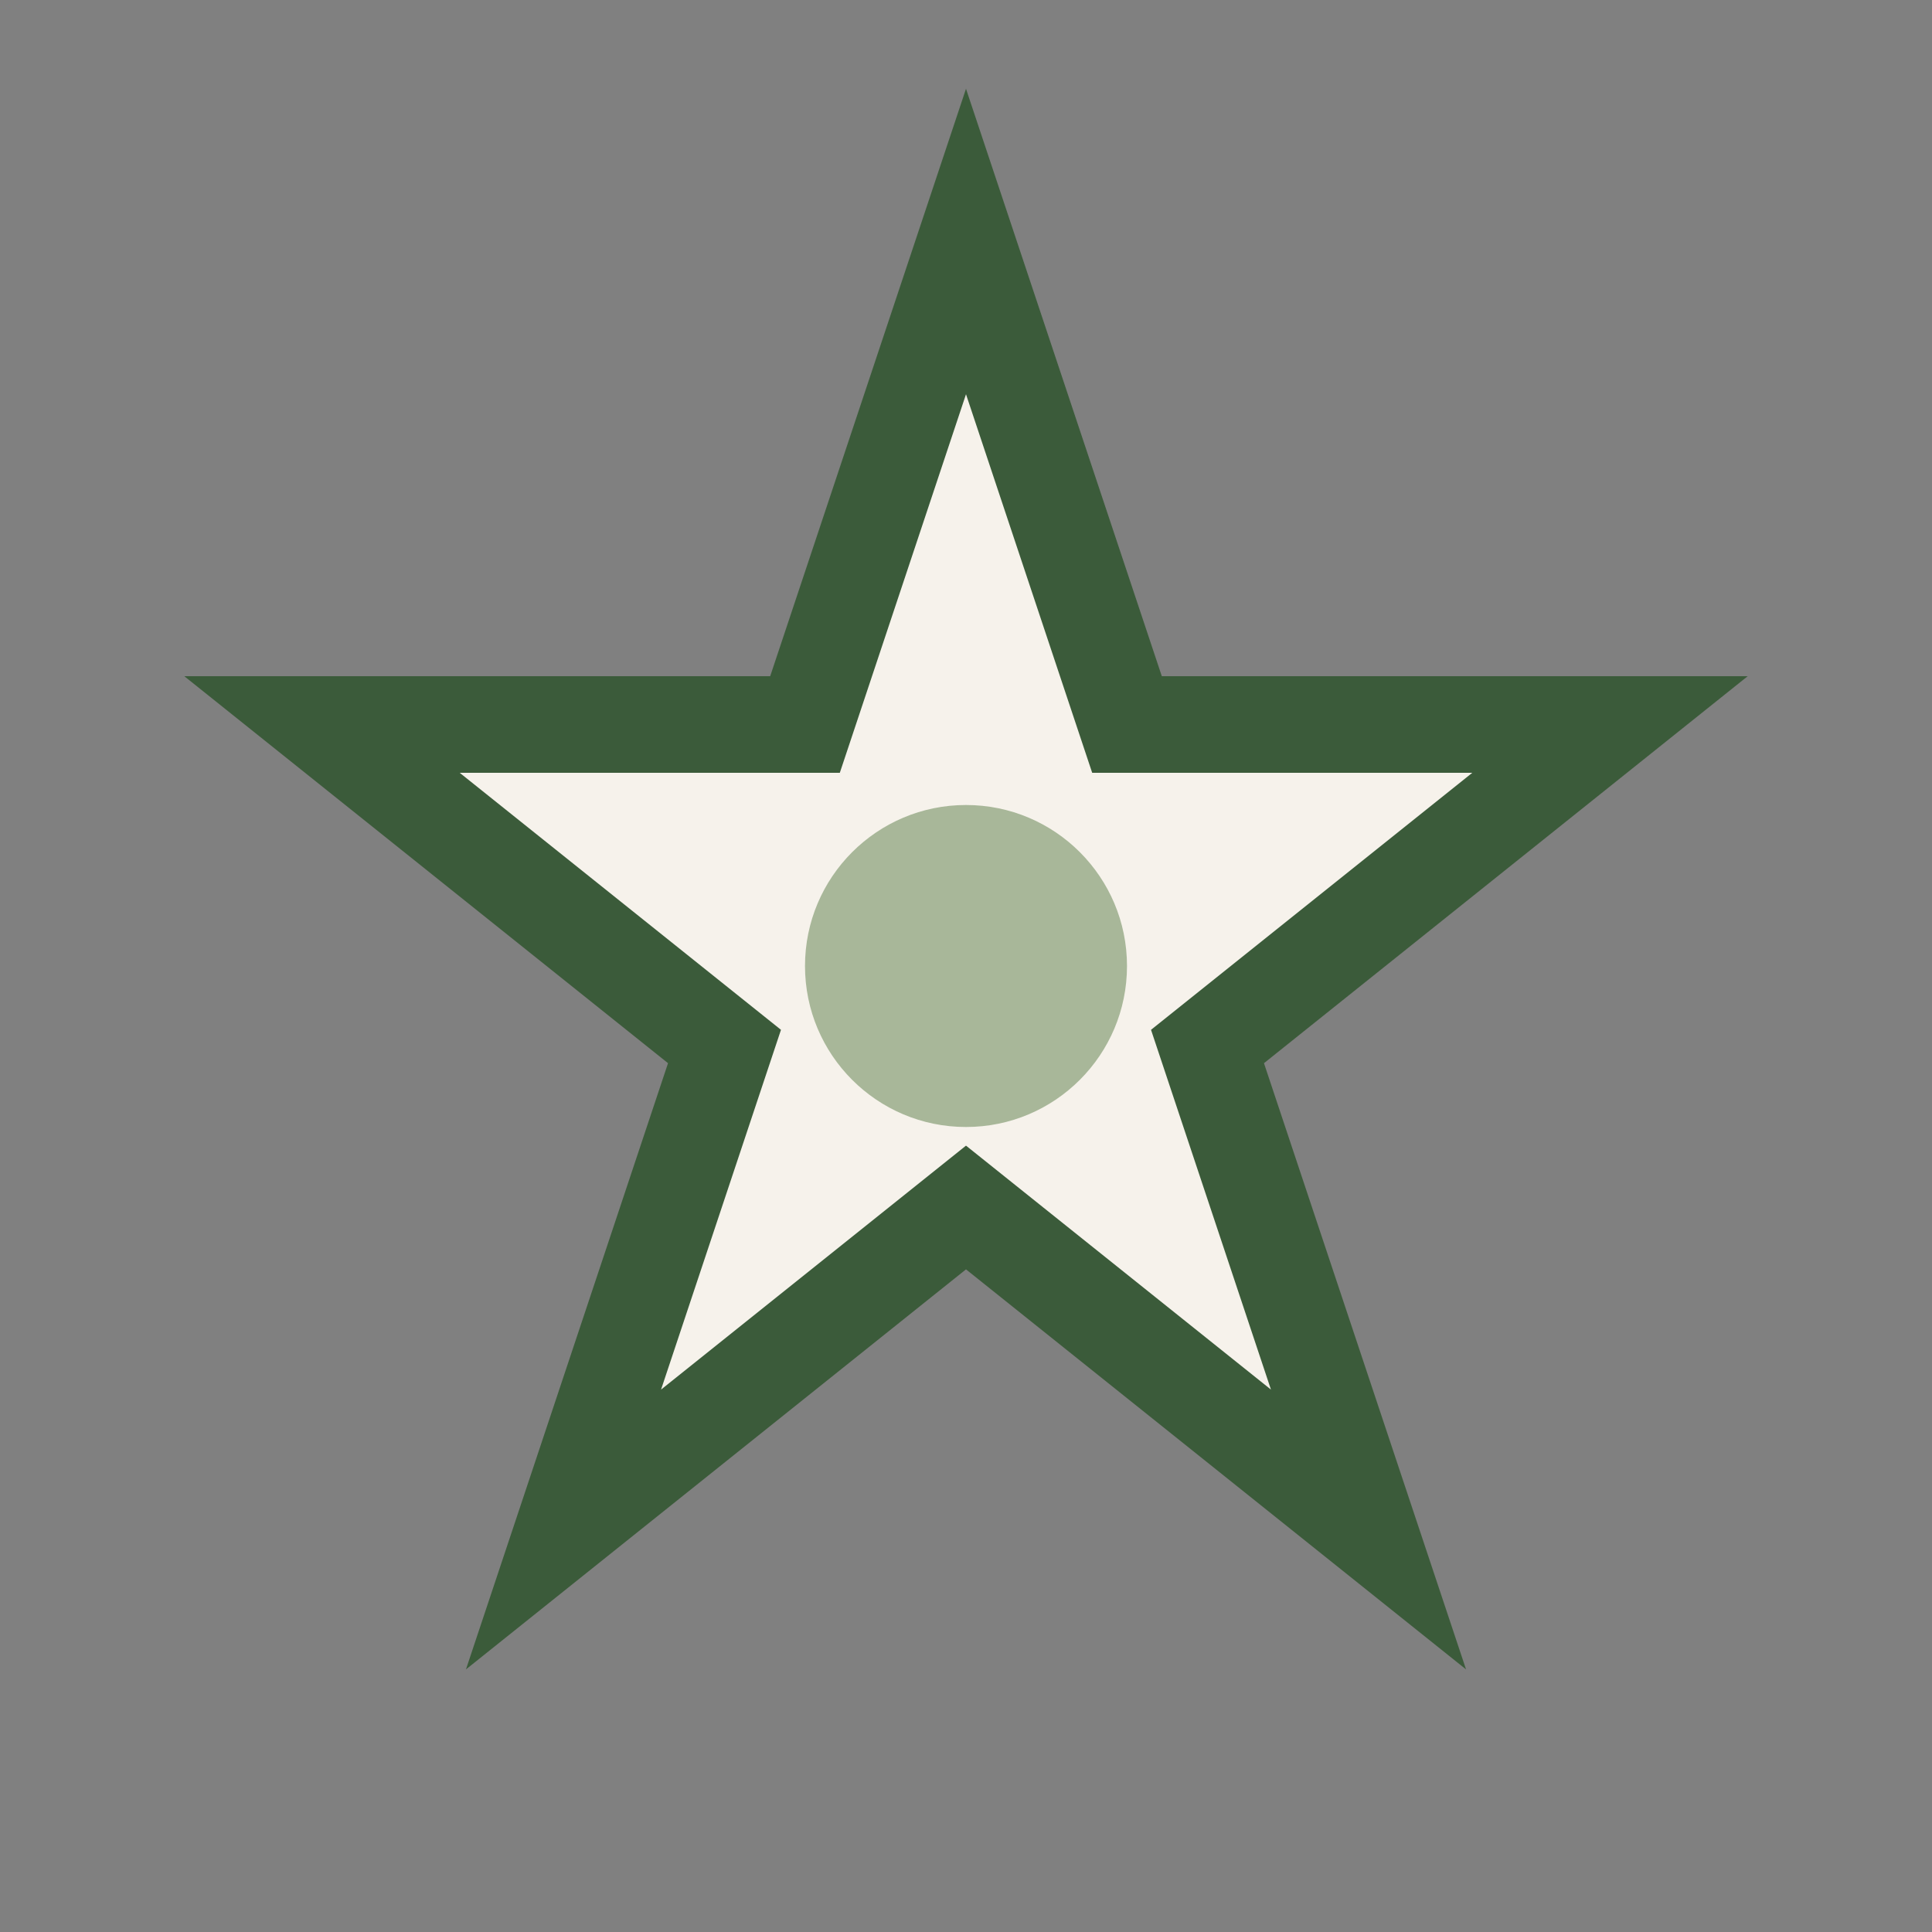
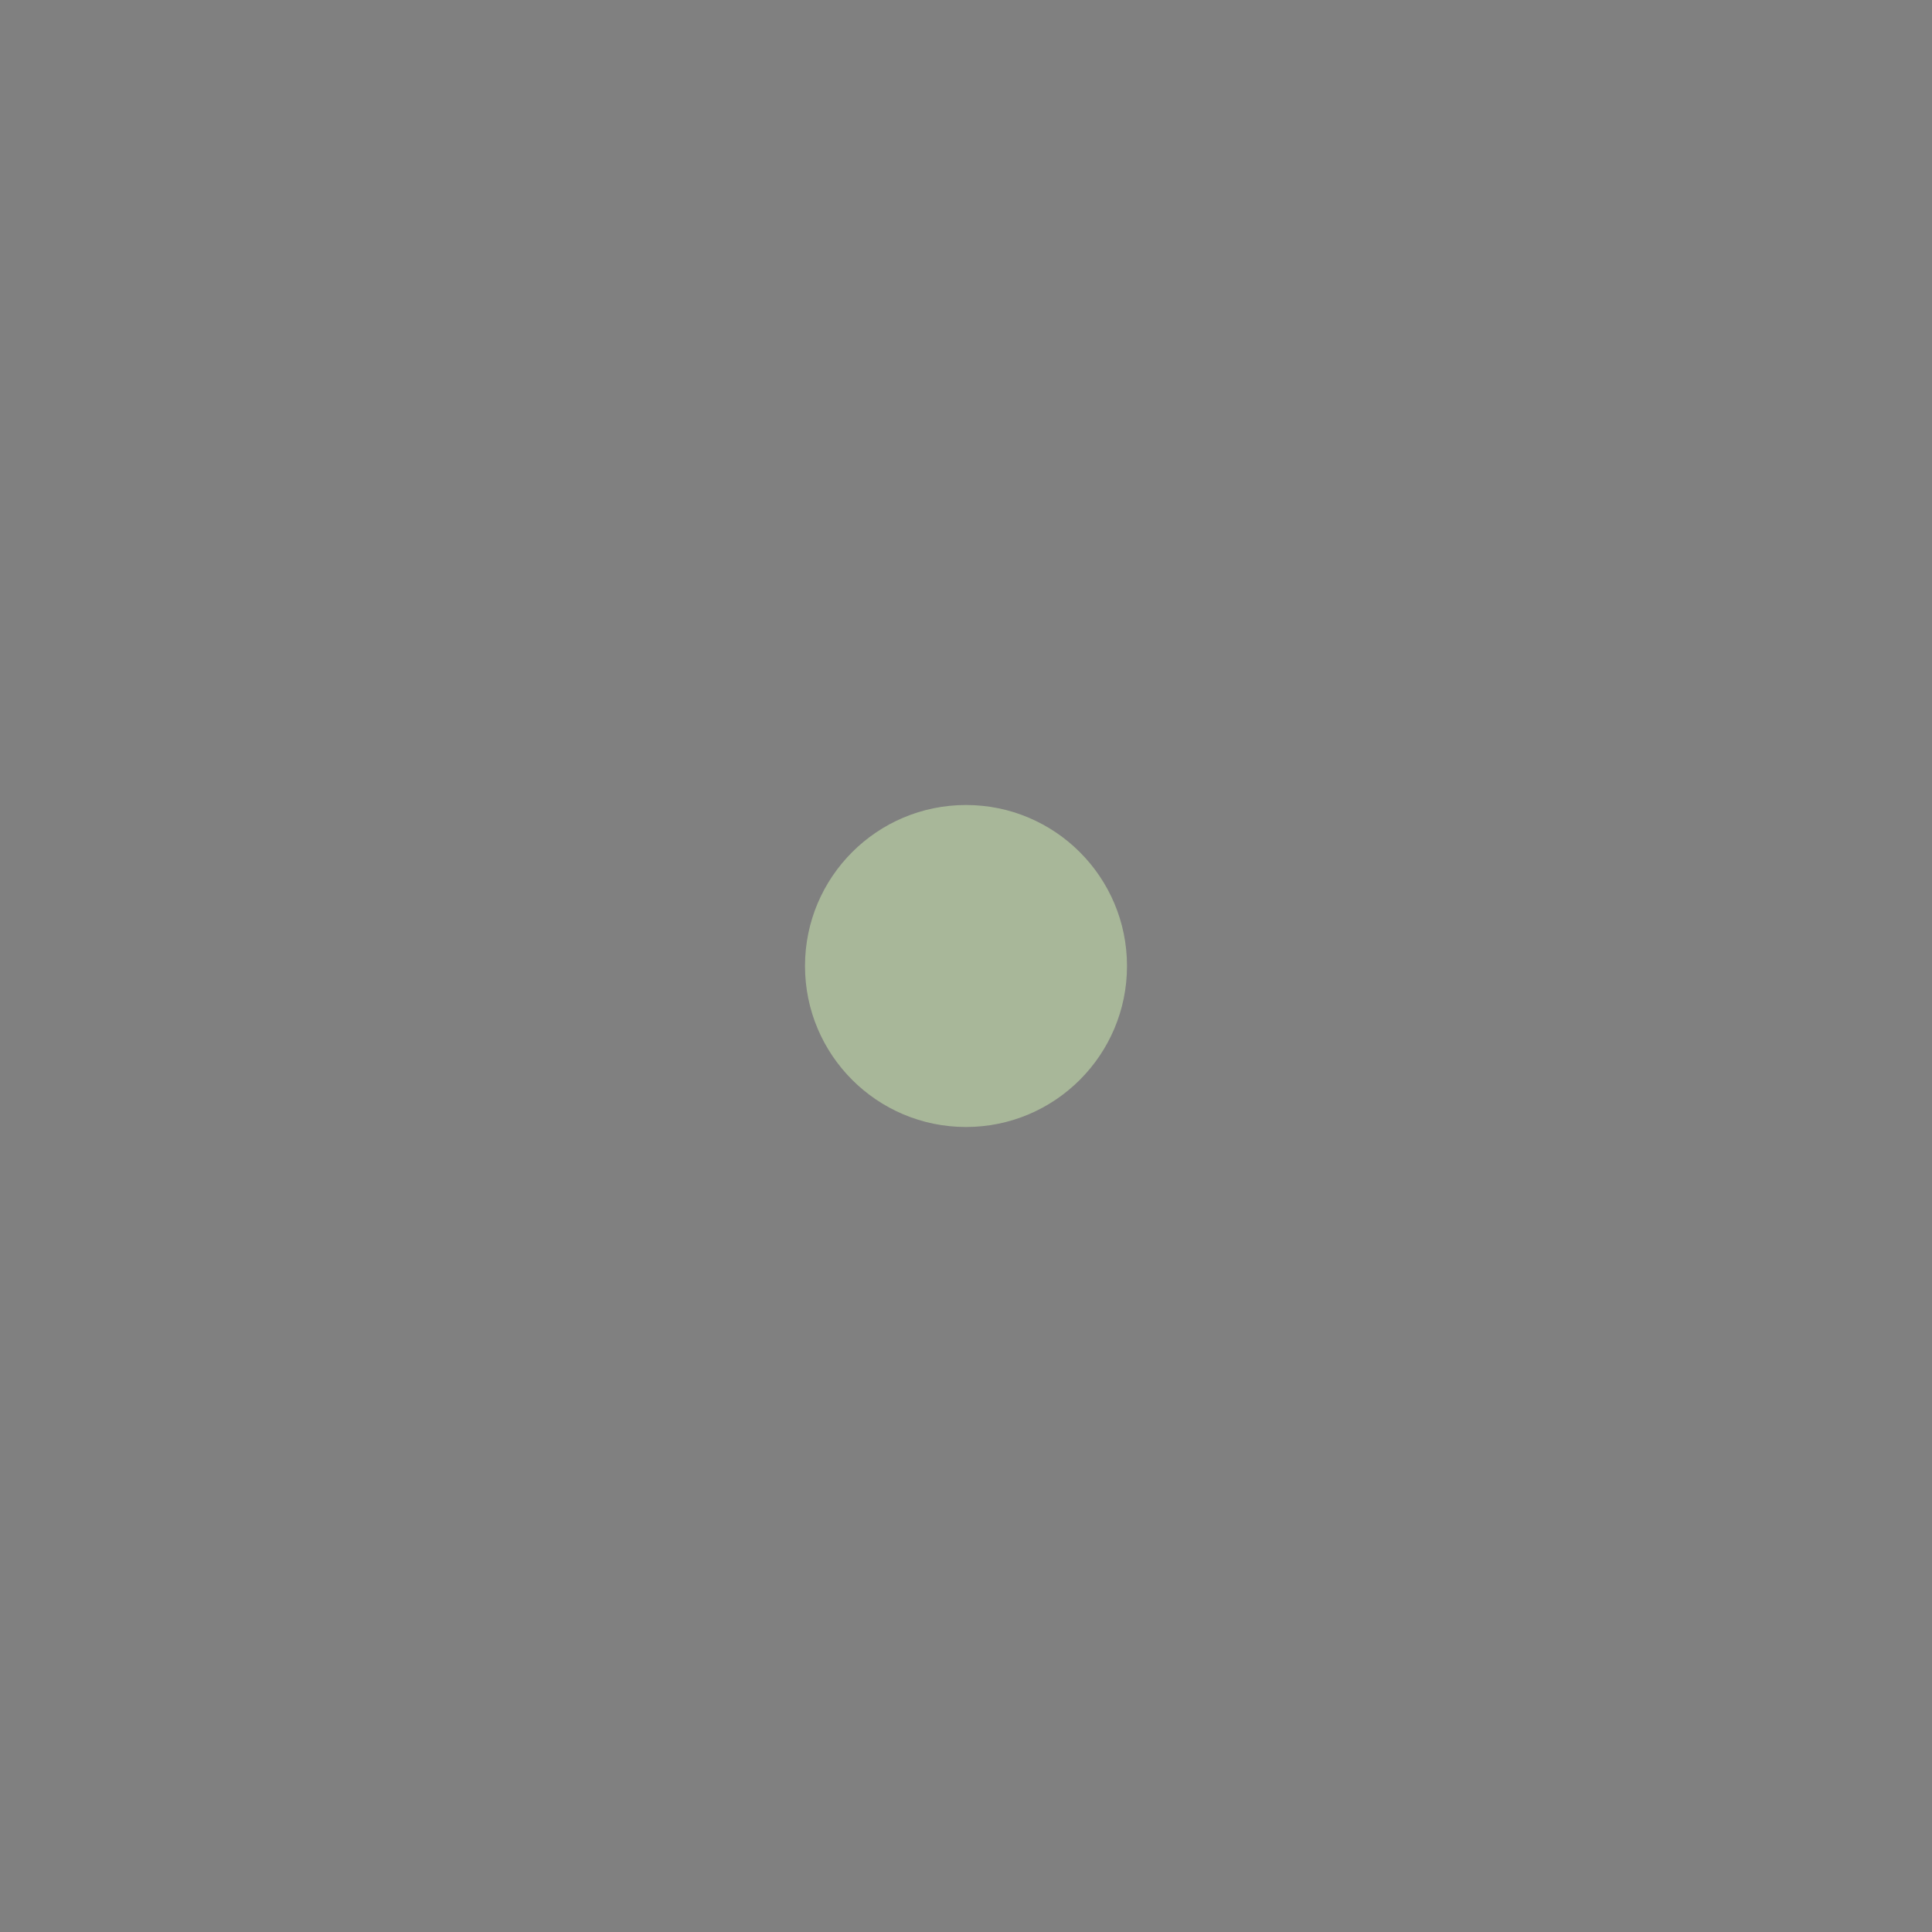
<svg xmlns="http://www.w3.org/2000/svg" width="24" height="24" viewBox="0 0 24 24">
  <rect x="0" y="0" width="24" height="24" fill="#808080" stroke="none" />
-   <path d="M12 3l2 6h6l-5 4 2 6-5-4-5 4 2-6-5-4h6z" fill="#F6F2EB" stroke="#3B5B3A" stroke-width="1.2" />
  <circle cx="12" cy="12" r="2" fill="#A8B799" />
</svg>